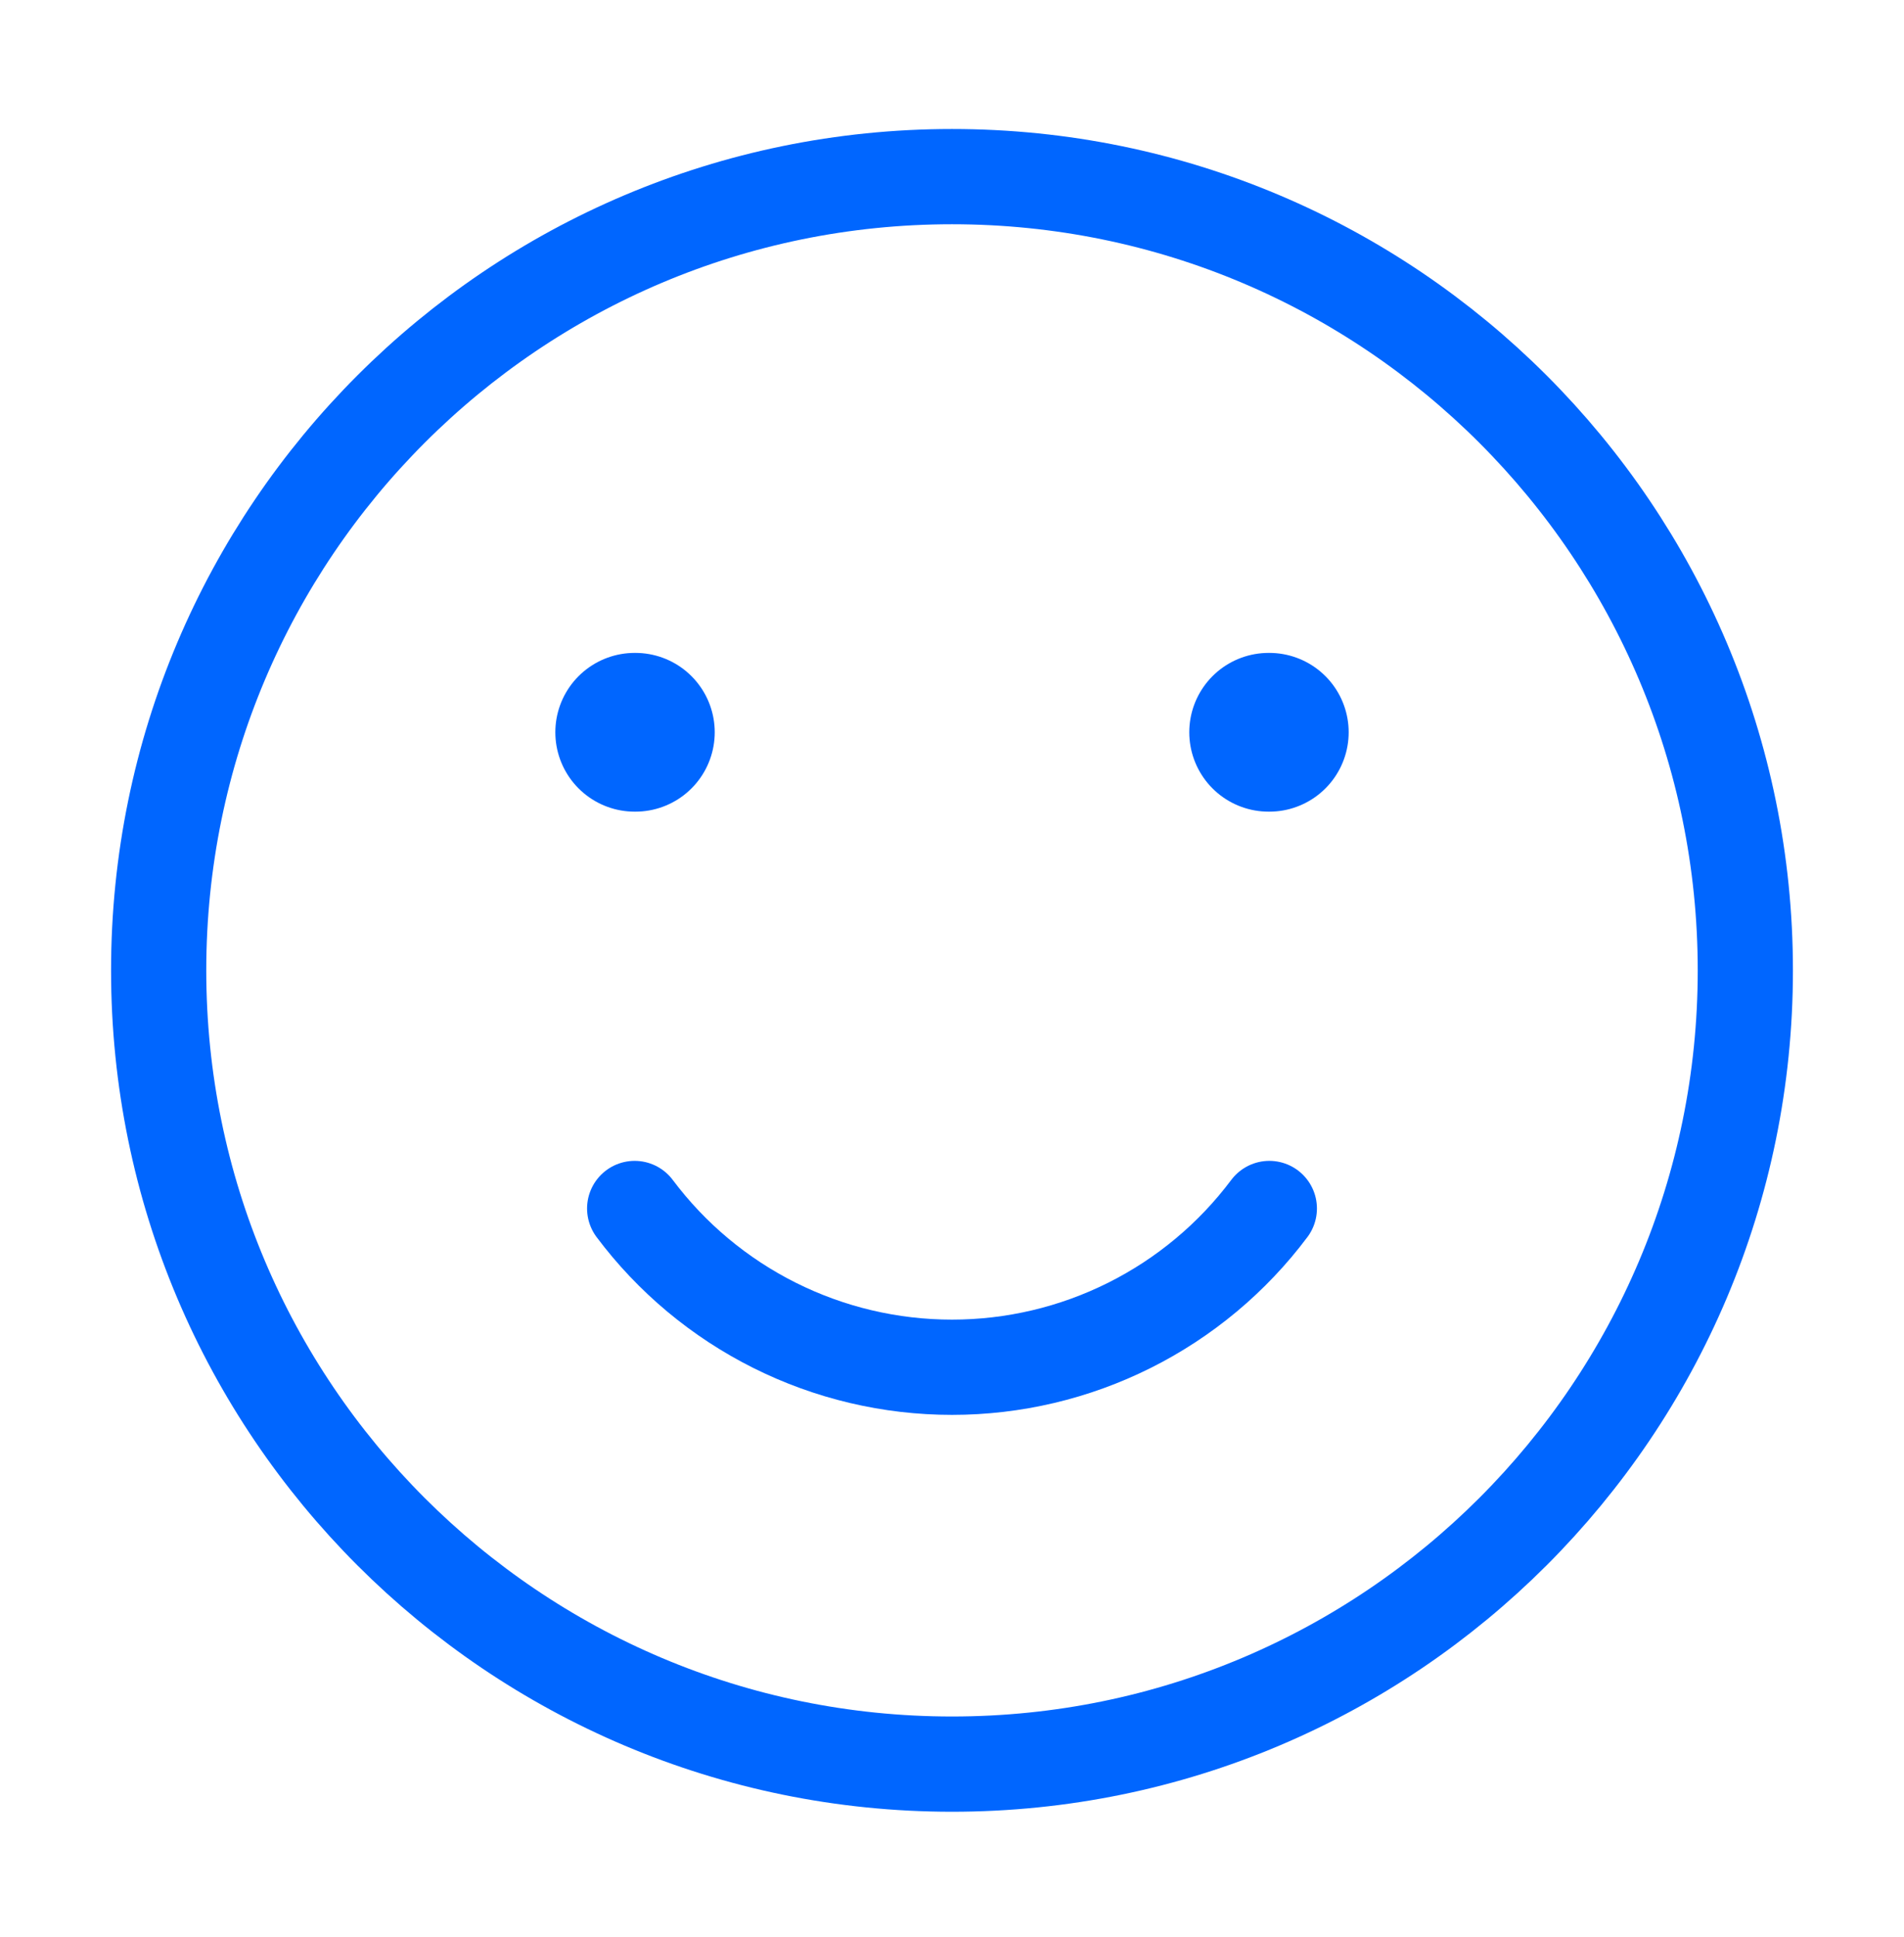
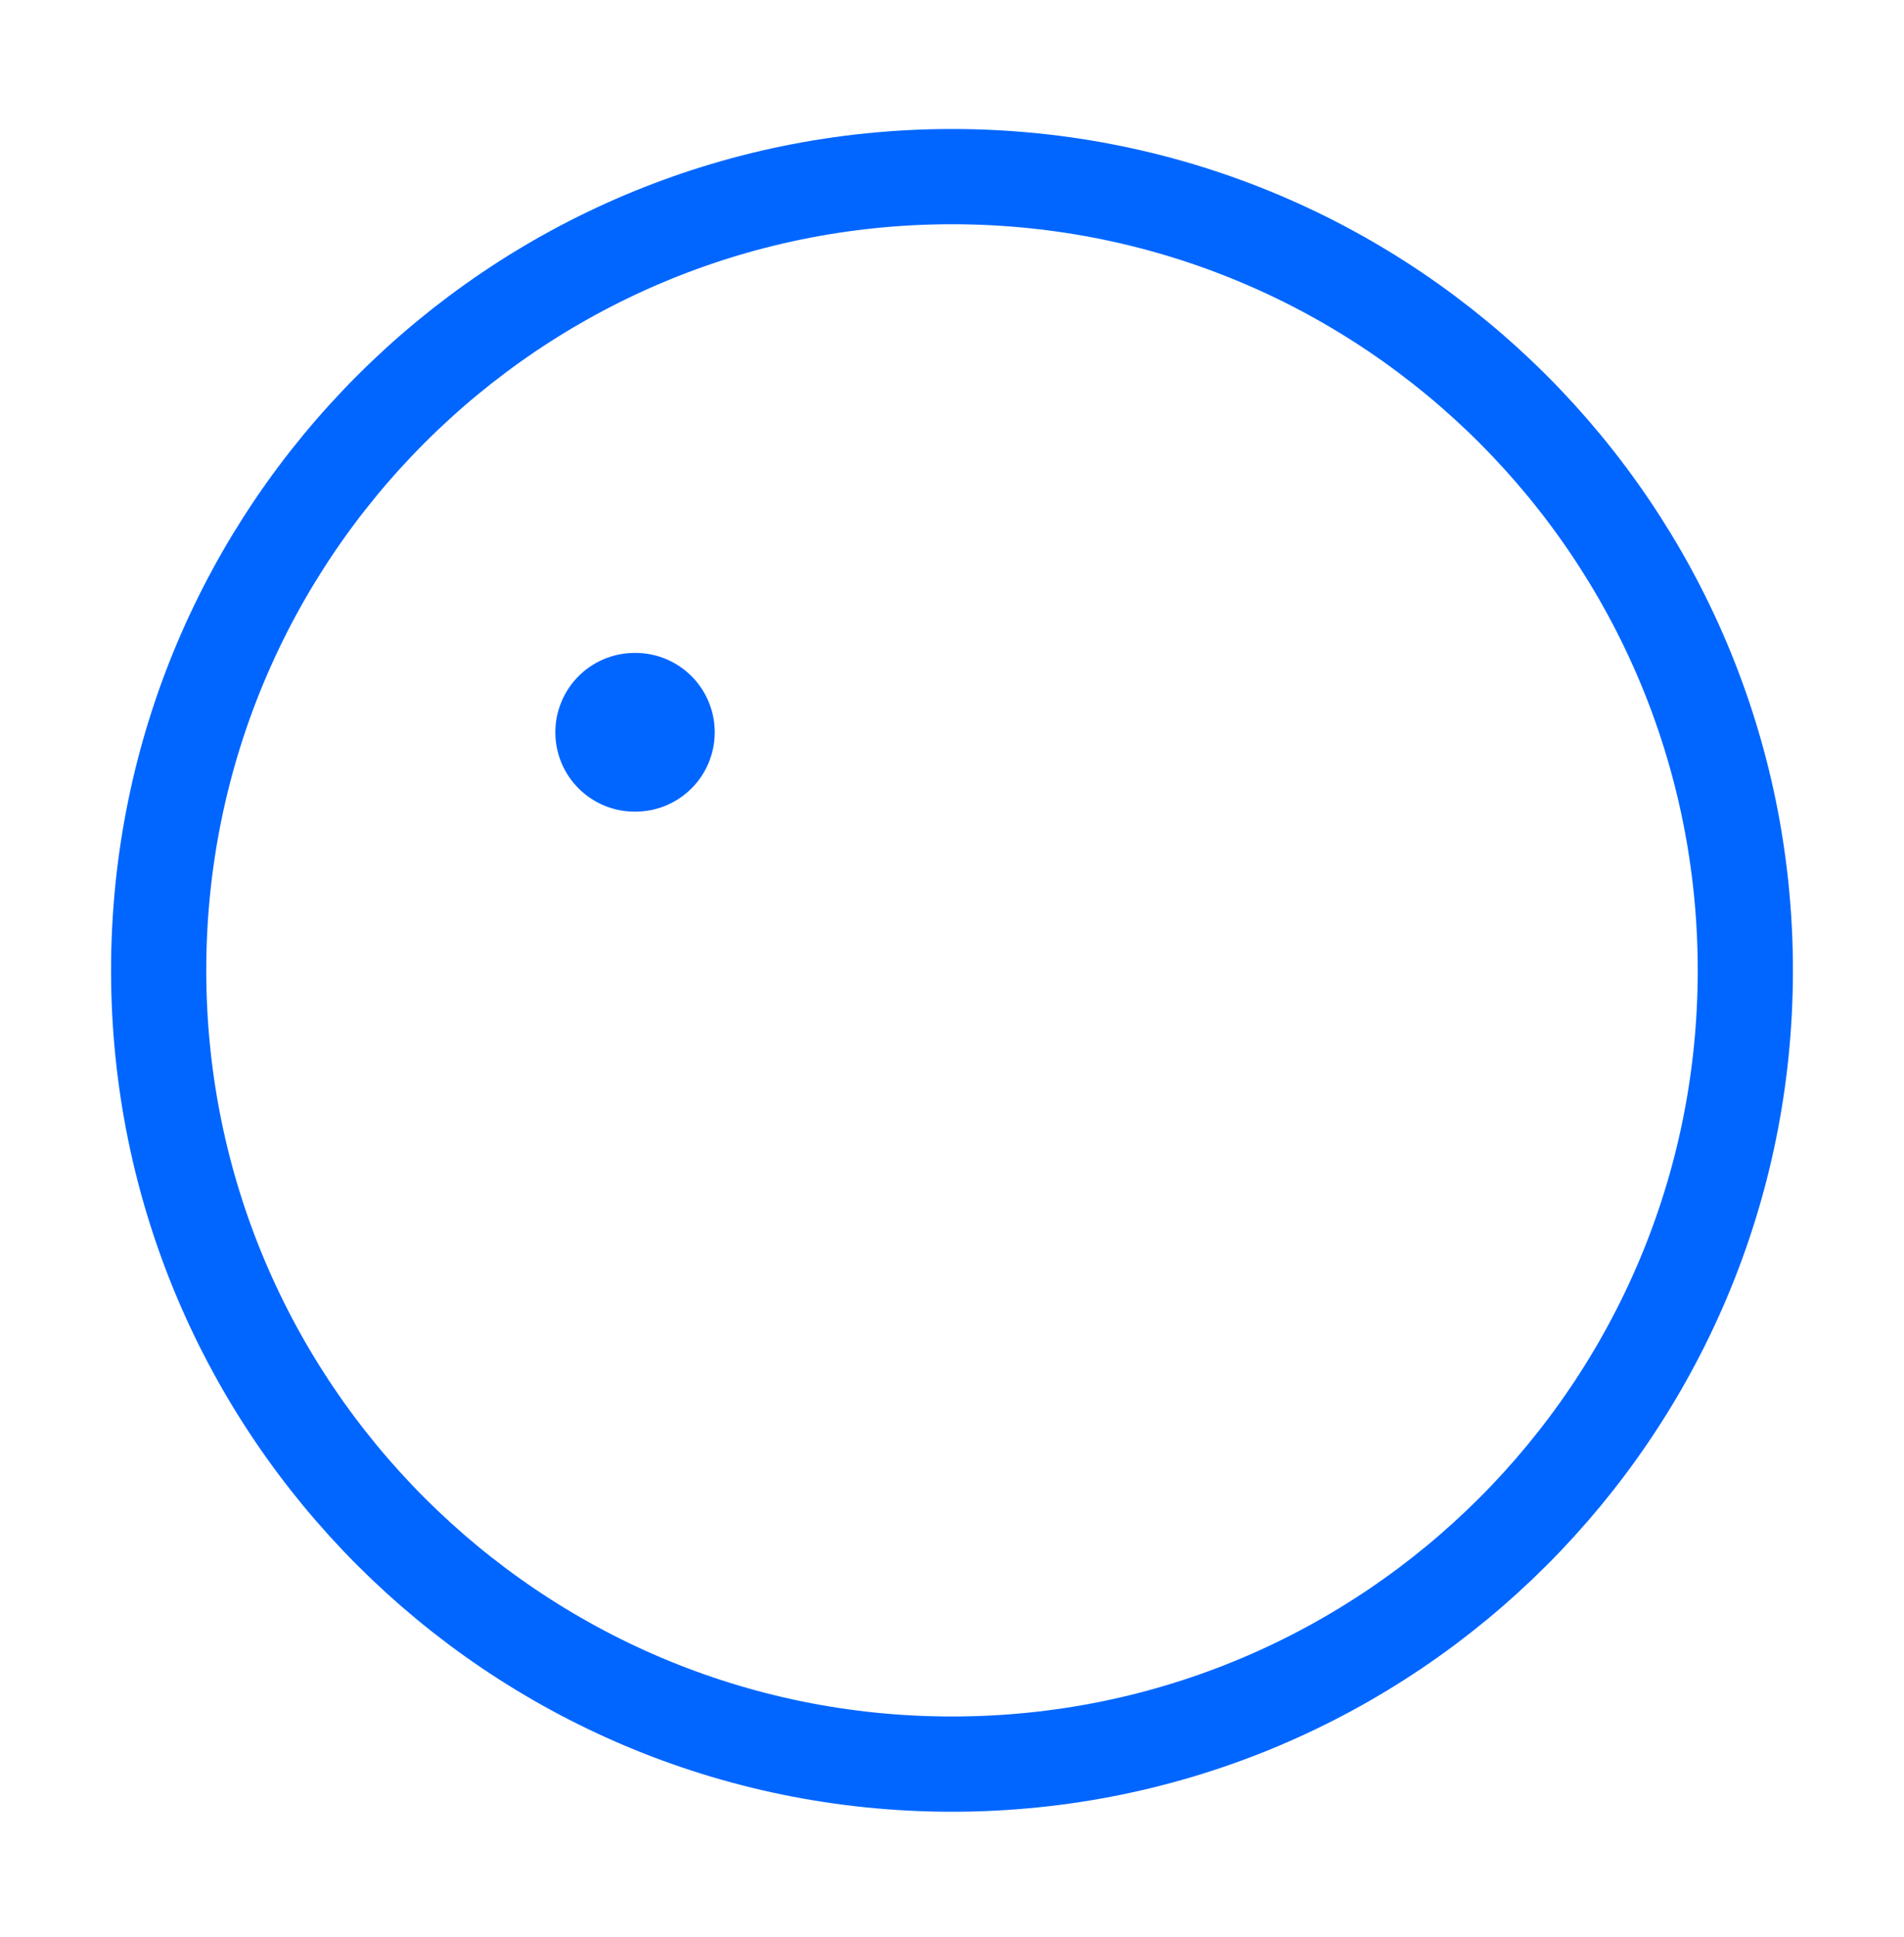
<svg xmlns="http://www.w3.org/2000/svg" width="60" height="61" viewBox="0 0 60 61" fill="none">
  <path d="M30 55.563C43.807 55.563 55 44.371 55 30.564C55 16.756 43.807 5.563 30 5.563C16.193 5.563 5 16.756 5 30.564C5 44.371 16.193 55.563 30 55.563Z" stroke="#0066FF" stroke-width="3" stroke-linecap="round" stroke-linejoin="round" />
-   <path d="M20 38.063C21.164 39.616 22.674 40.876 24.41 41.744C26.145 42.612 28.059 43.063 30 43.063C31.941 43.063 33.855 42.612 35.59 41.744C37.326 40.876 38.836 39.616 40 38.063" stroke="#0066FF" stroke-width="3" stroke-linecap="round" stroke-linejoin="round" />
-   <path d="M20.023 23.064H20M40 23.064H39.977" stroke="#0066FF" stroke-width="5" stroke-linecap="round" stroke-linejoin="round" />
+   <path d="M20.023 23.064H20M40 23.064" stroke="#0066FF" stroke-width="5" stroke-linecap="round" stroke-linejoin="round" />
</svg>